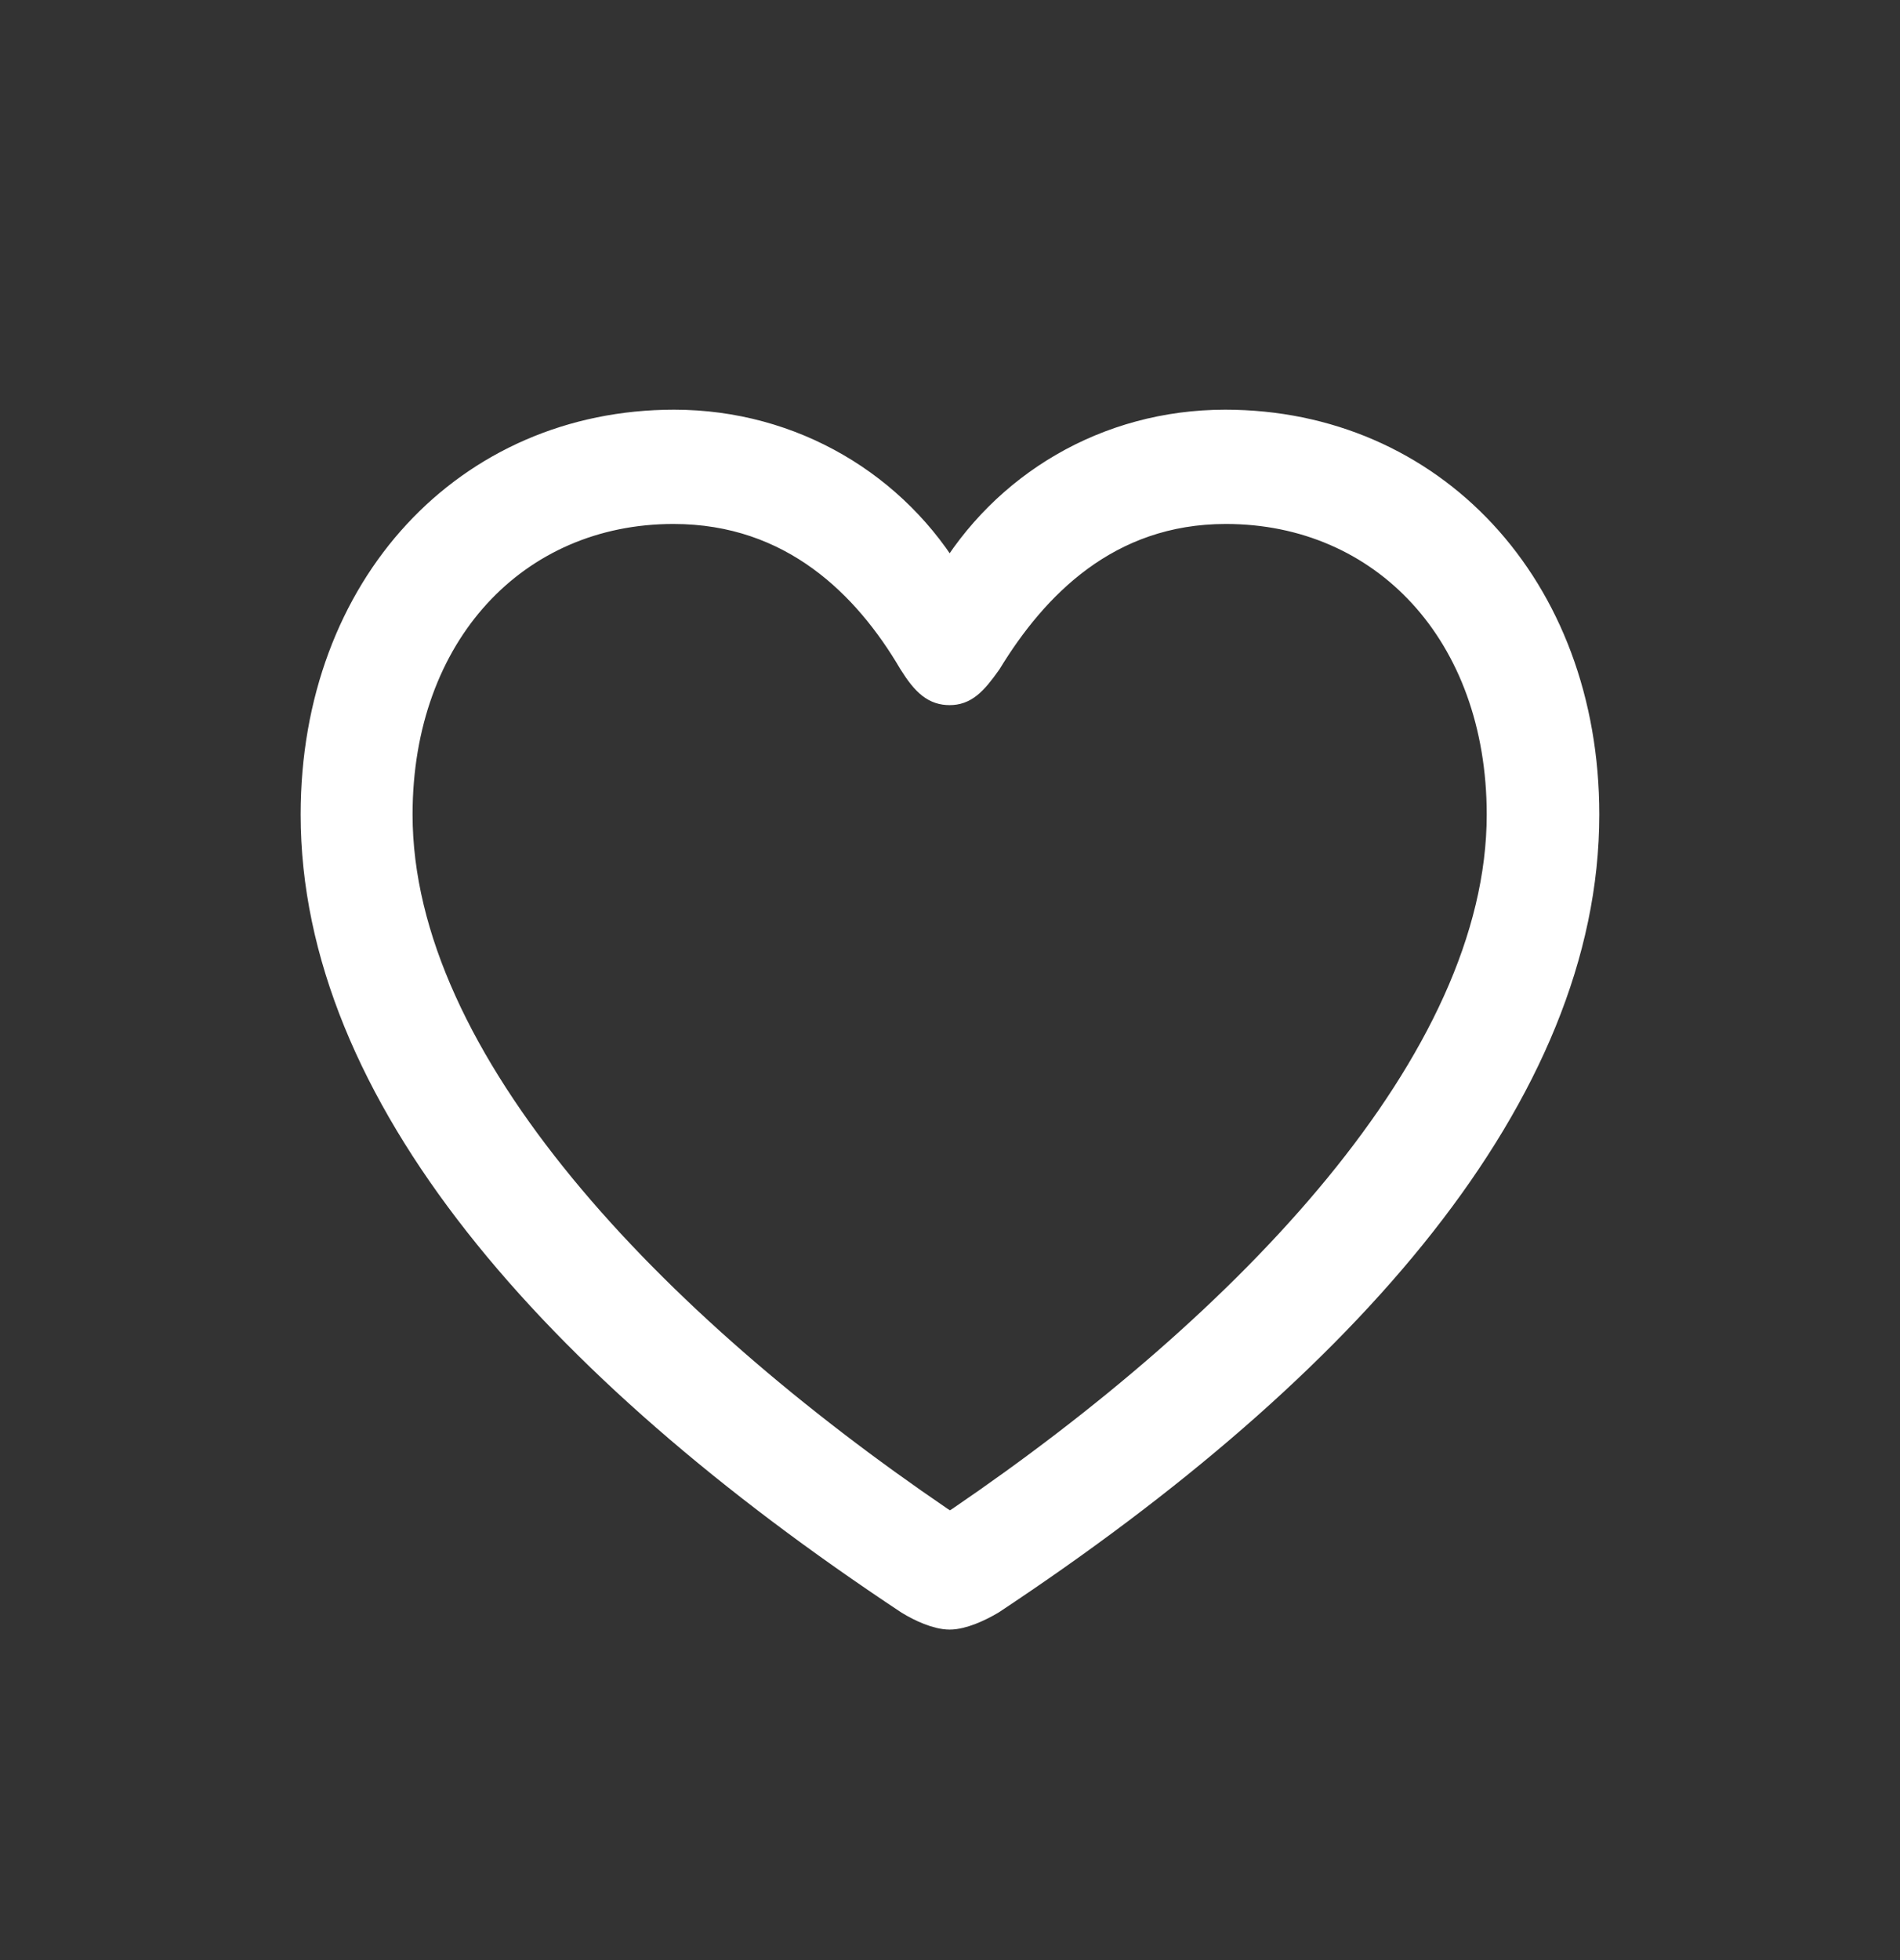
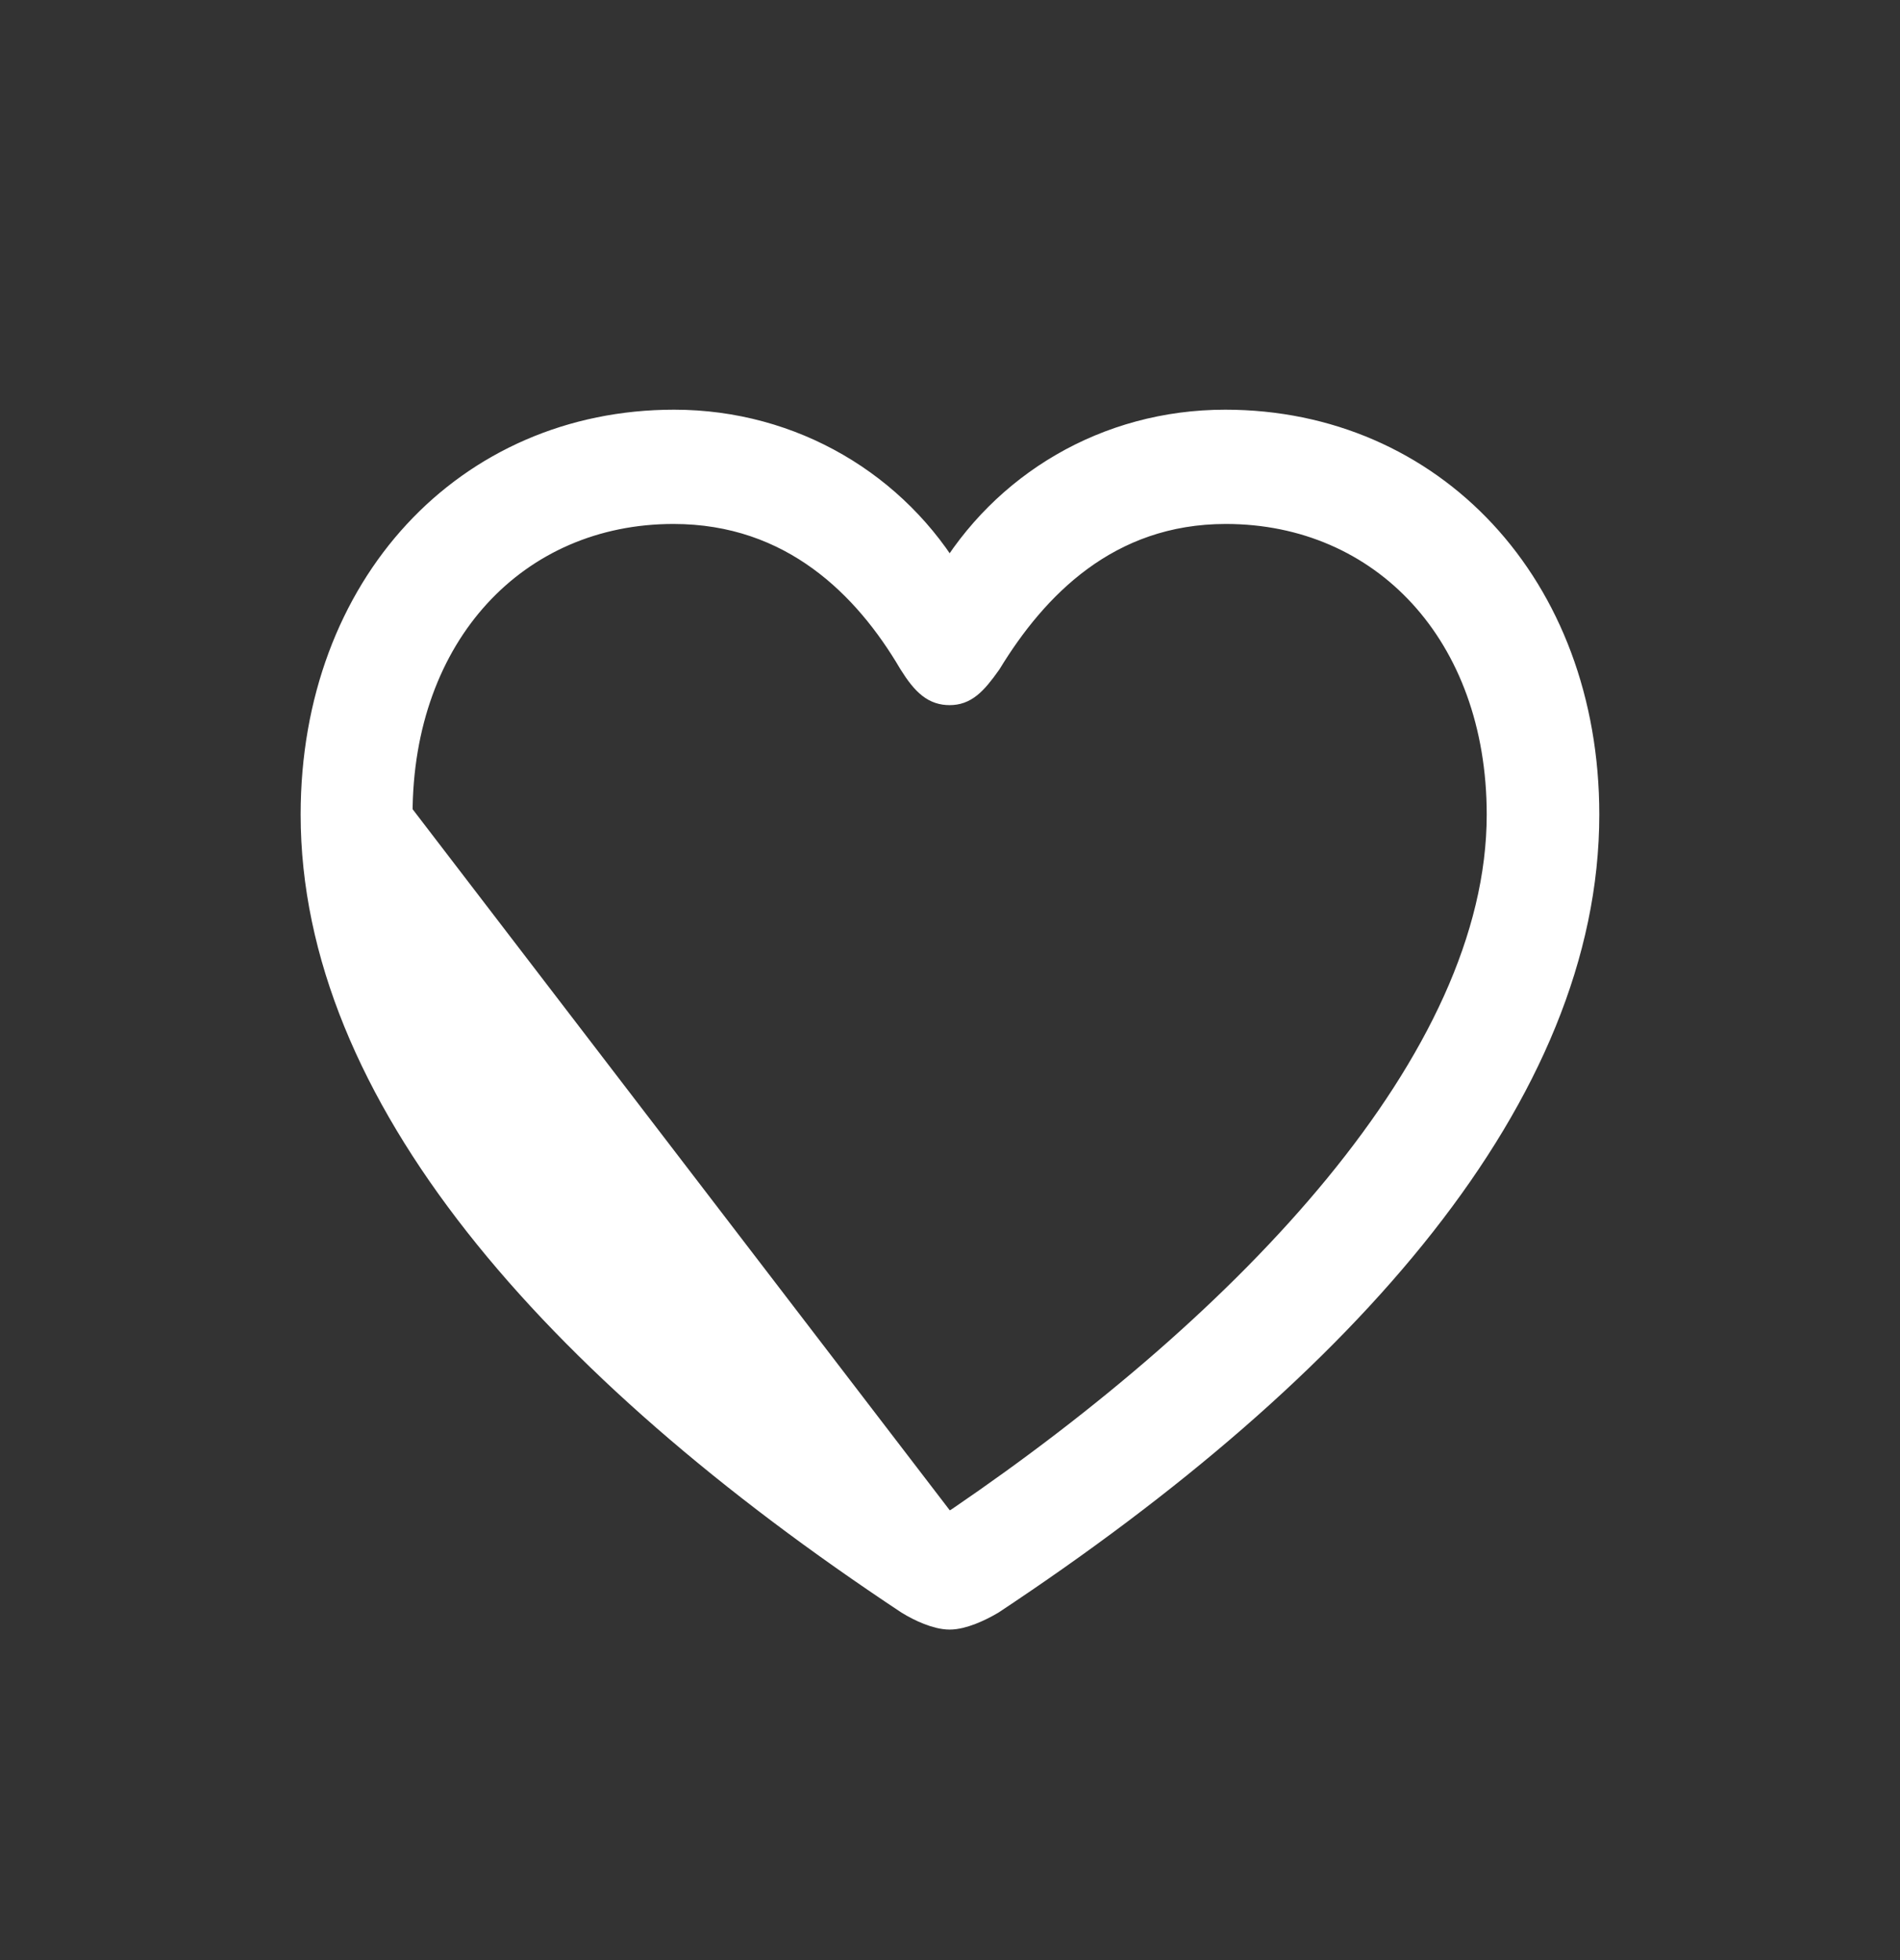
<svg xmlns="http://www.w3.org/2000/svg" width="32" height="33" viewBox="0 0 32 33" fill="none">
  <rect x="0" y="0" width="32" height="33" fill="#333333" stroke="none" />
-   <path d="M5.333 13.714C5.333 18.373 9.317 22.943 15.326 26.921C15.524 27.044 15.797 27.166 15.994 27.166C16.191 27.166 16.465 27.044 16.673 26.921C22.682 22.943 26.666 18.373 26.666 13.714C26.666 9.893 24.083 7.167 20.635 7.167C18.654 7.167 16.936 8.206 15.994 9.815C15.064 8.217 13.334 7.167 11.353 7.167C7.905 7.167 5.333 9.893 5.333 13.714ZM6.679 13.714C6.679 10.641 8.661 8.552 11.342 8.552C13.378 8.552 14.637 9.837 15.392 11.122C15.622 11.491 15.775 11.602 15.994 11.602C16.213 11.602 16.355 11.479 16.607 11.122C17.384 9.848 18.621 8.552 20.646 8.552C23.328 8.552 25.309 10.641 25.309 13.714C25.309 17.904 21.029 22.328 16.191 25.625C16.104 25.68 16.038 25.725 15.994 25.725C15.95 25.725 15.896 25.68 15.808 25.625C10.97 22.328 6.679 17.904 6.679 13.714Z" fill="white" stroke="white" stroke-width="0.539" stroke-linejoin="round" />
+   <path d="M5.333 13.714C5.333 18.373 9.317 22.943 15.326 26.921C15.524 27.044 15.797 27.166 15.994 27.166C16.191 27.166 16.465 27.044 16.673 26.921C22.682 22.943 26.666 18.373 26.666 13.714C26.666 9.893 24.083 7.167 20.635 7.167C18.654 7.167 16.936 8.206 15.994 9.815C15.064 8.217 13.334 7.167 11.353 7.167C7.905 7.167 5.333 9.893 5.333 13.714ZM6.679 13.714C6.679 10.641 8.661 8.552 11.342 8.552C13.378 8.552 14.637 9.837 15.392 11.122C15.622 11.491 15.775 11.602 15.994 11.602C16.213 11.602 16.355 11.479 16.607 11.122C17.384 9.848 18.621 8.552 20.646 8.552C23.328 8.552 25.309 10.641 25.309 13.714C25.309 17.904 21.029 22.328 16.191 25.625C16.104 25.68 16.038 25.725 15.994 25.725C15.95 25.725 15.896 25.68 15.808 25.625Z" fill="white" stroke="white" stroke-width="0.539" stroke-linejoin="round" />
</svg>